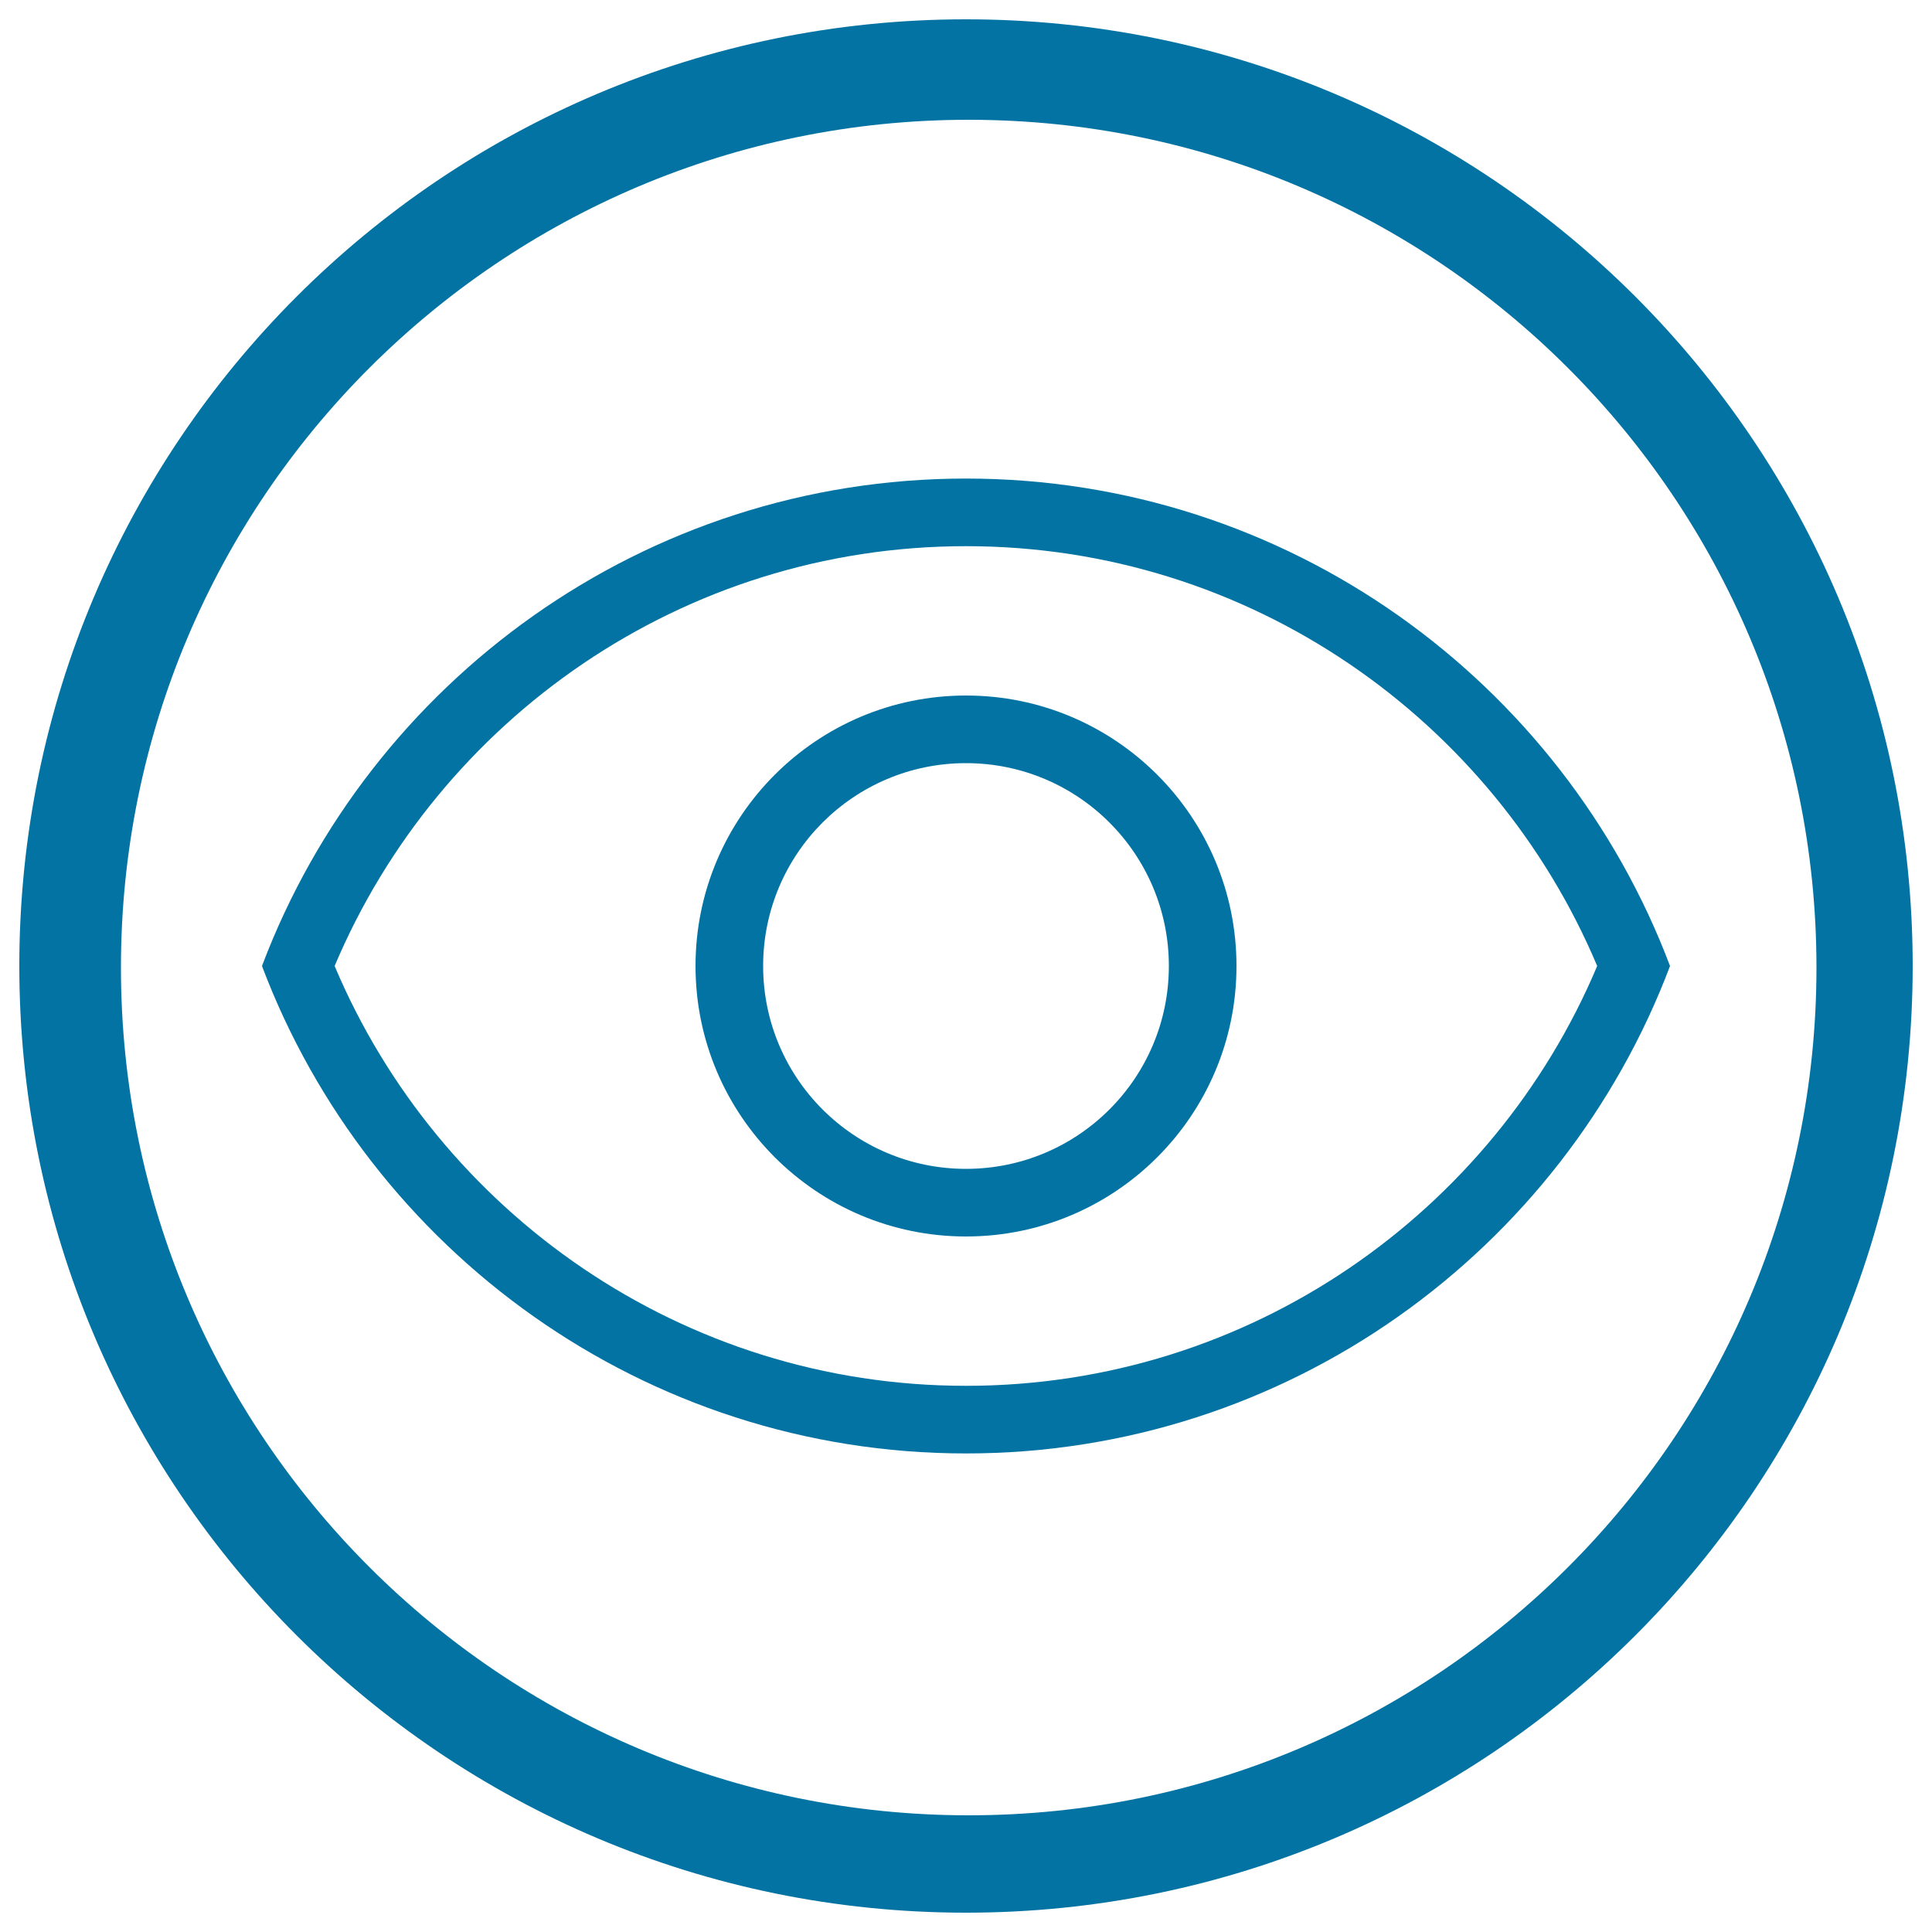
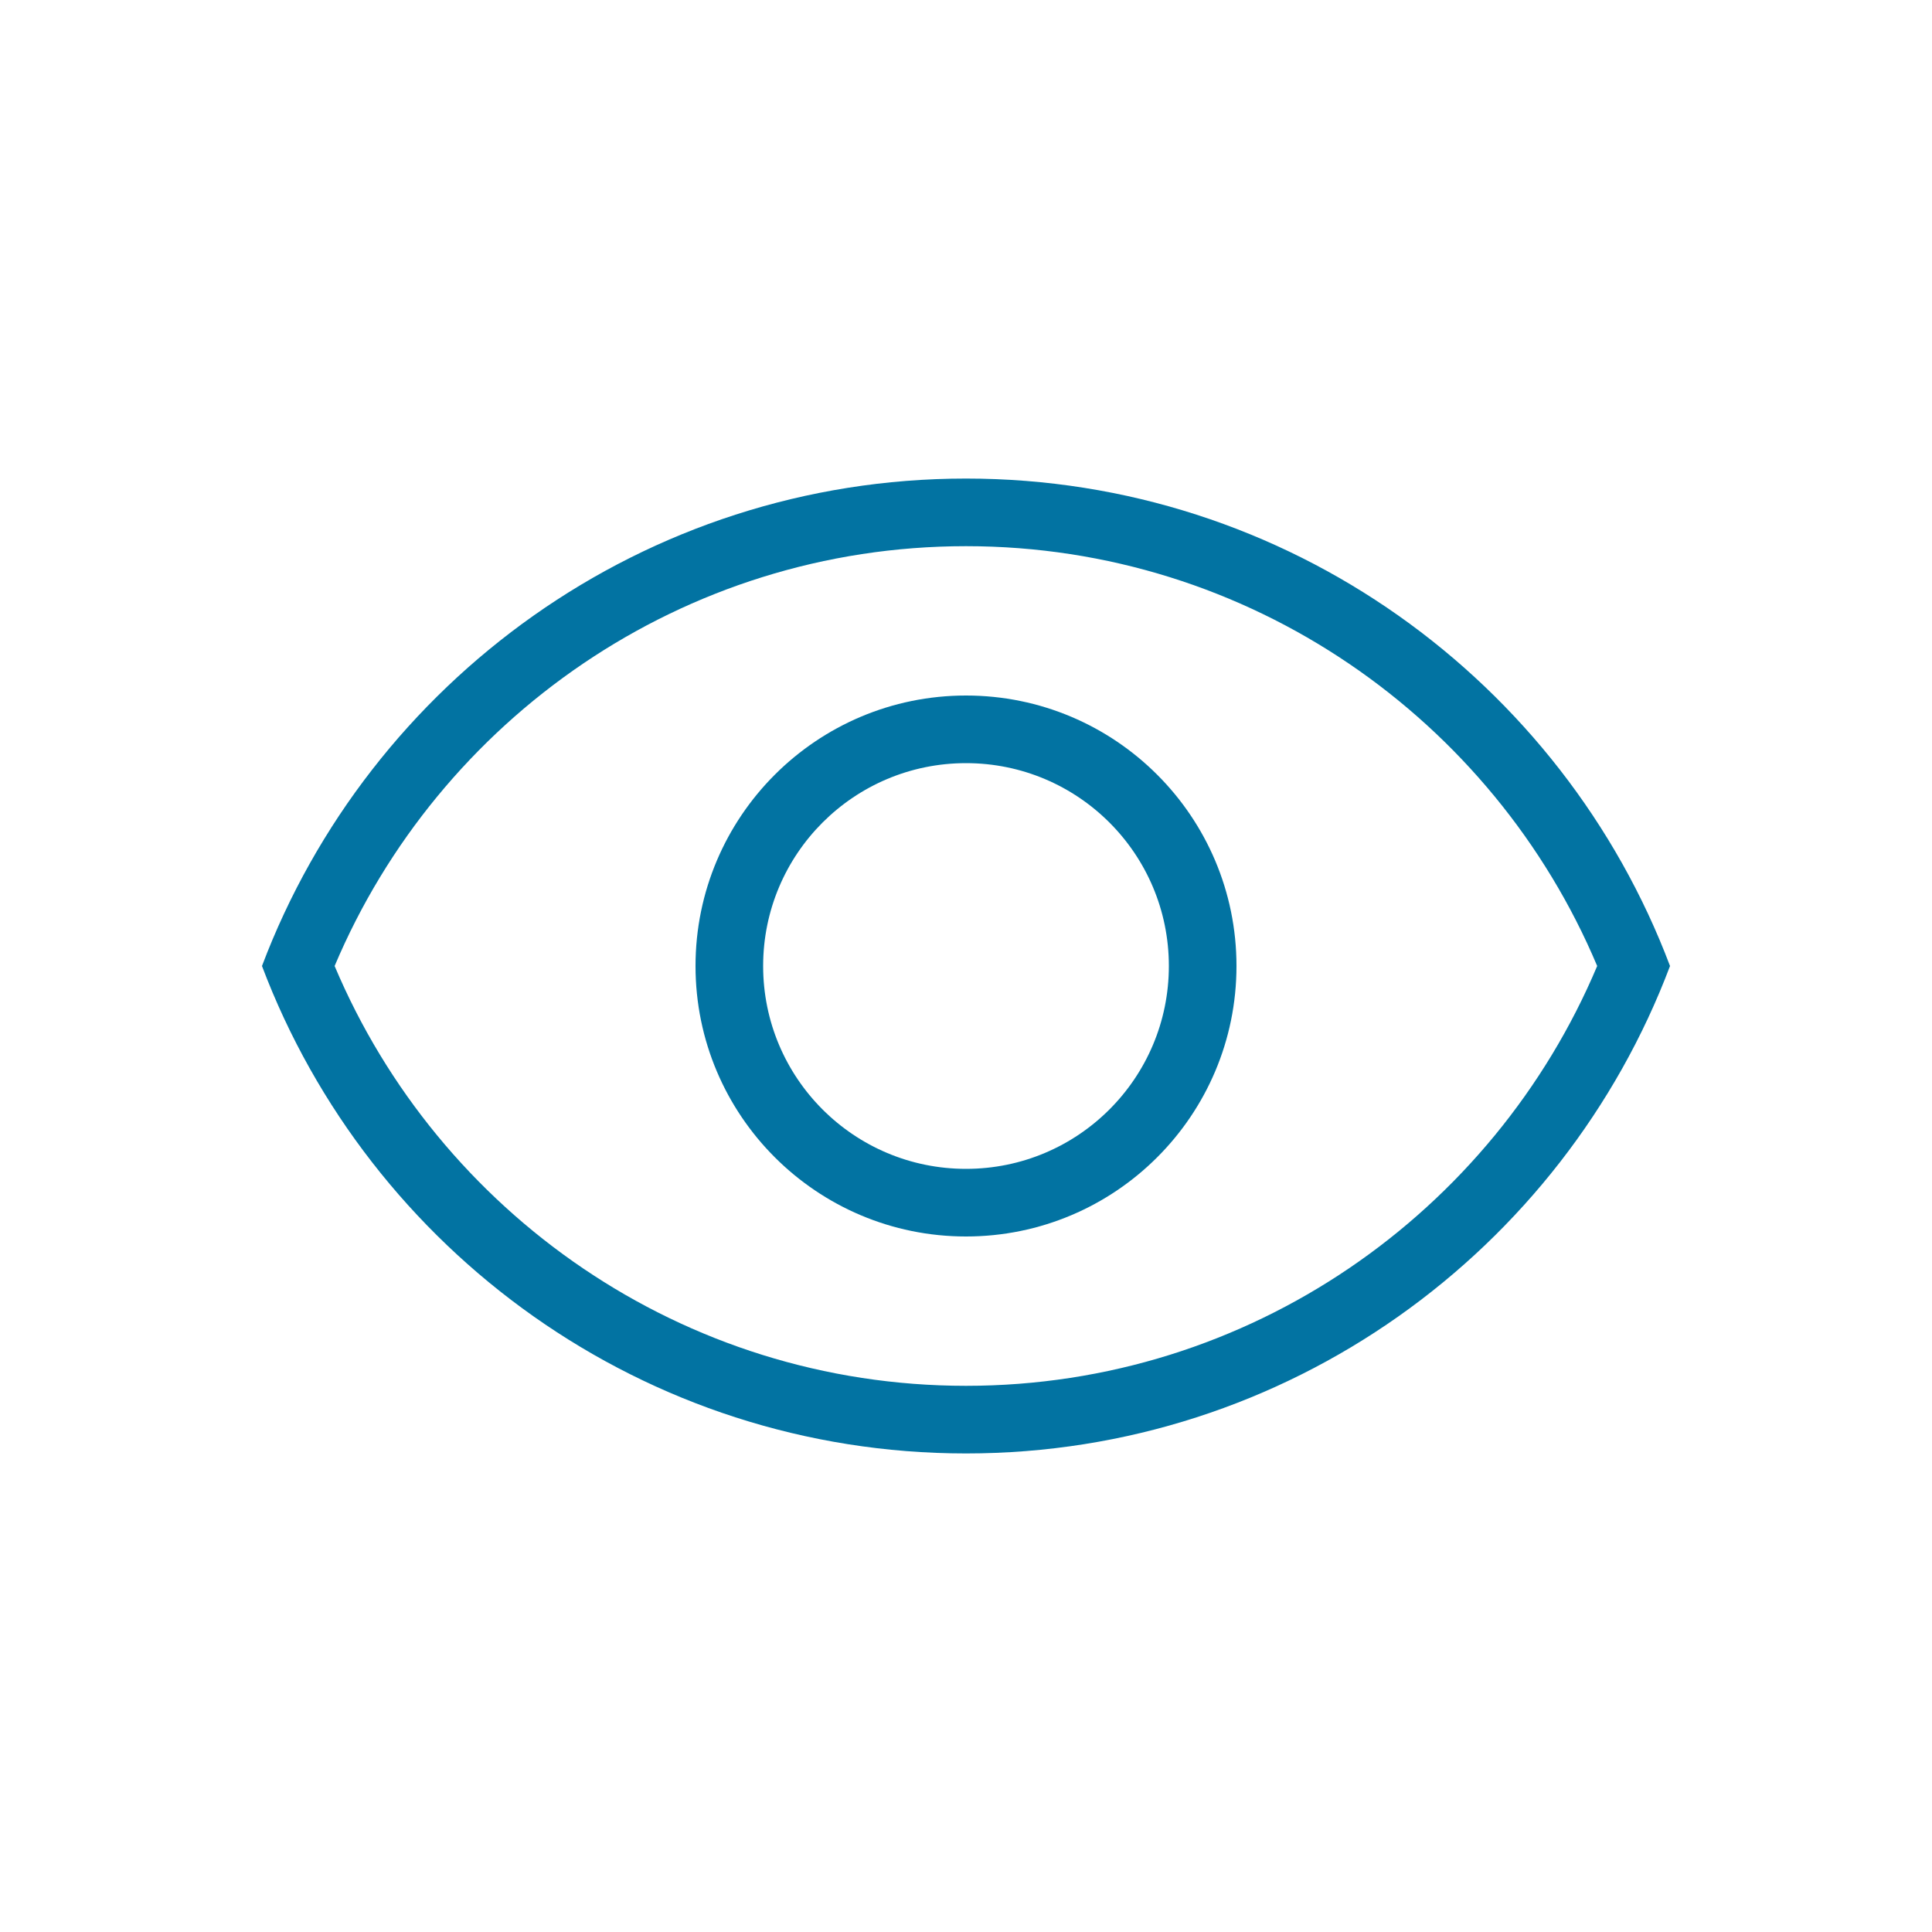
<svg xmlns="http://www.w3.org/2000/svg" viewBox="0 0 1000 1000" style="fill:#0273a2">
  <title>Explore SVG icon</title>
-   <path d="M500,10C229.4,10,10,229.4,10,500s219.4,490,490,490c270.6,0,490-219.4,490-490S770.6,10,500,10z M501.4,939.6c-242.3,0-438.8-196.5-438.8-438.8c0-242.3,196.4-438.8,438.8-438.8c242.3,0,438.8,196.5,438.8,438.8C940.2,743.2,743.7,939.6,501.4,939.6z" />
  <path d="M500,360c-77.3,0-140,62.7-140,140c0,77.3,62.7,140,140,140c77.3,0,140-62.7,140-140C640,422.7,577.3,360,500,360z M500,605c-58,0-105-47-105-105c0-58,47-105,105-105c58,0,105,47,105,105C605,558,558,605,500,605z" />
  <path d="M500,247.7c-166.5,0-308.8,105-364.4,252.3C191.2,647.3,333.5,752.3,500,752.3c166.5,0,308.8-105,364.4-252.3C808.8,352.7,666.5,247.7,500,247.7z M500,717.3c-146.8,0-273-89.8-326.8-217.3C227,372.5,353.2,282.7,500,282.7c146.8,0,273,89.8,326.7,217.3C773,627.5,646.8,717.3,500,717.3z" />
</svg>